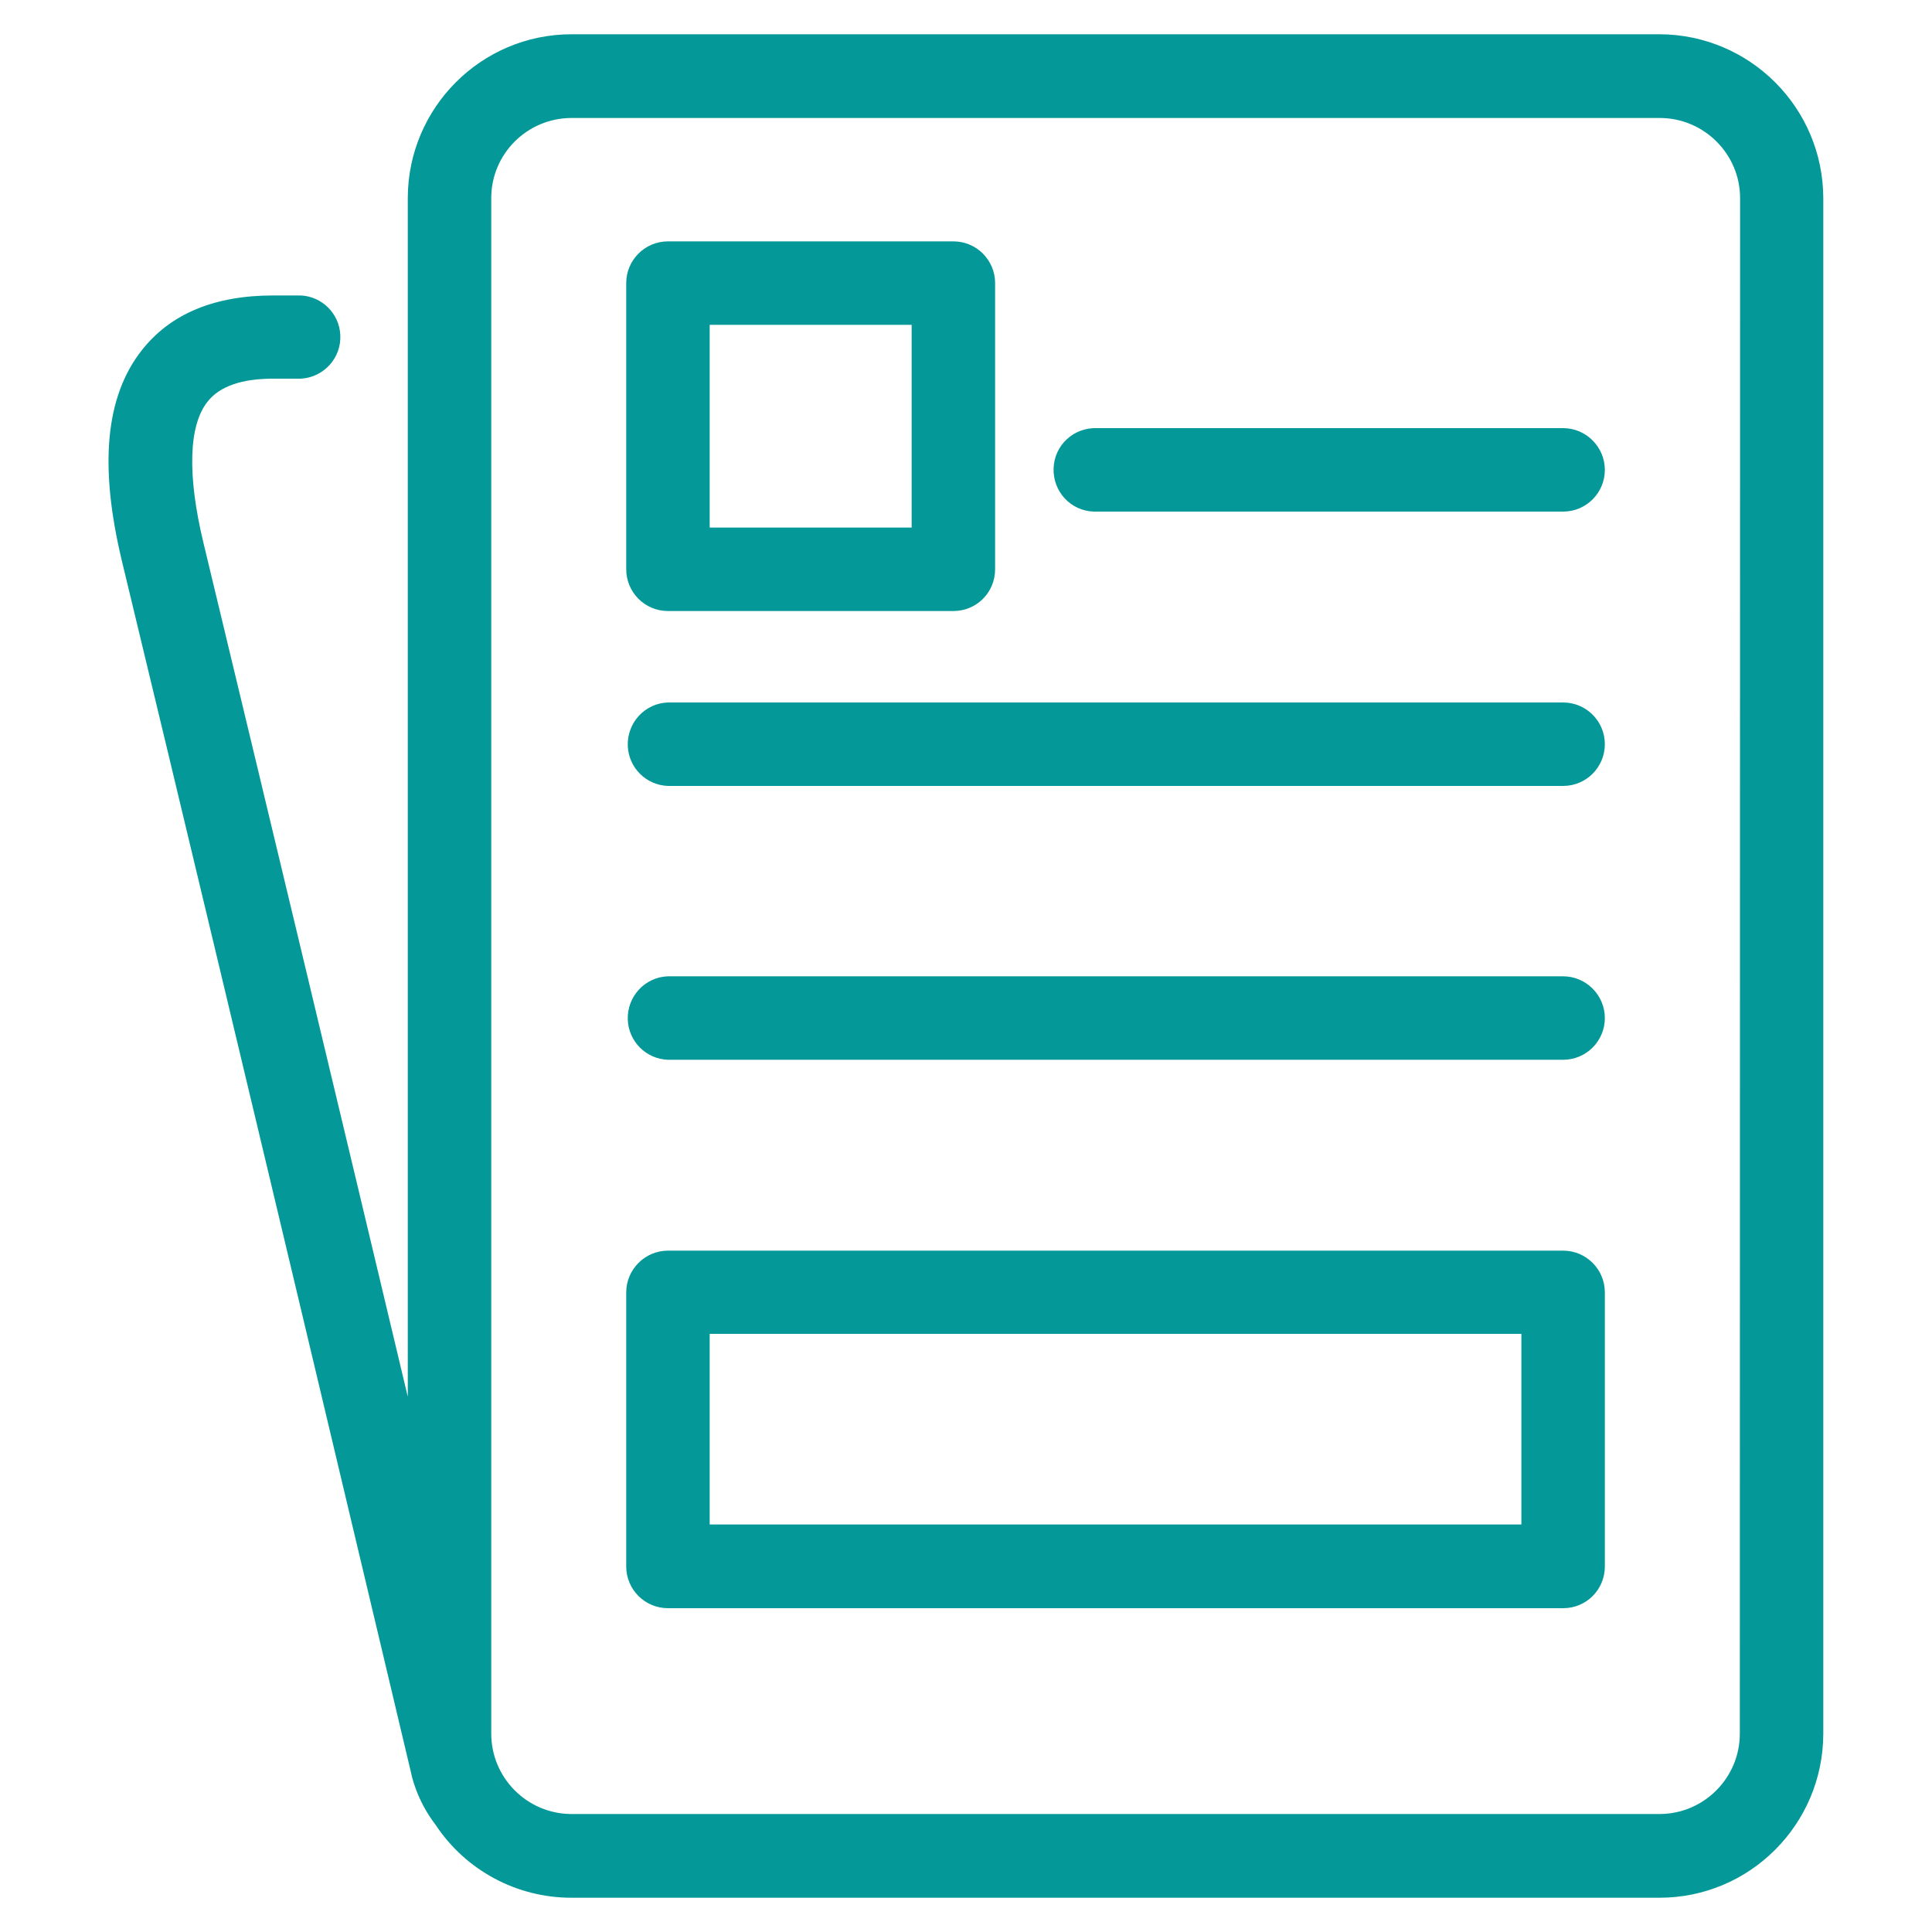
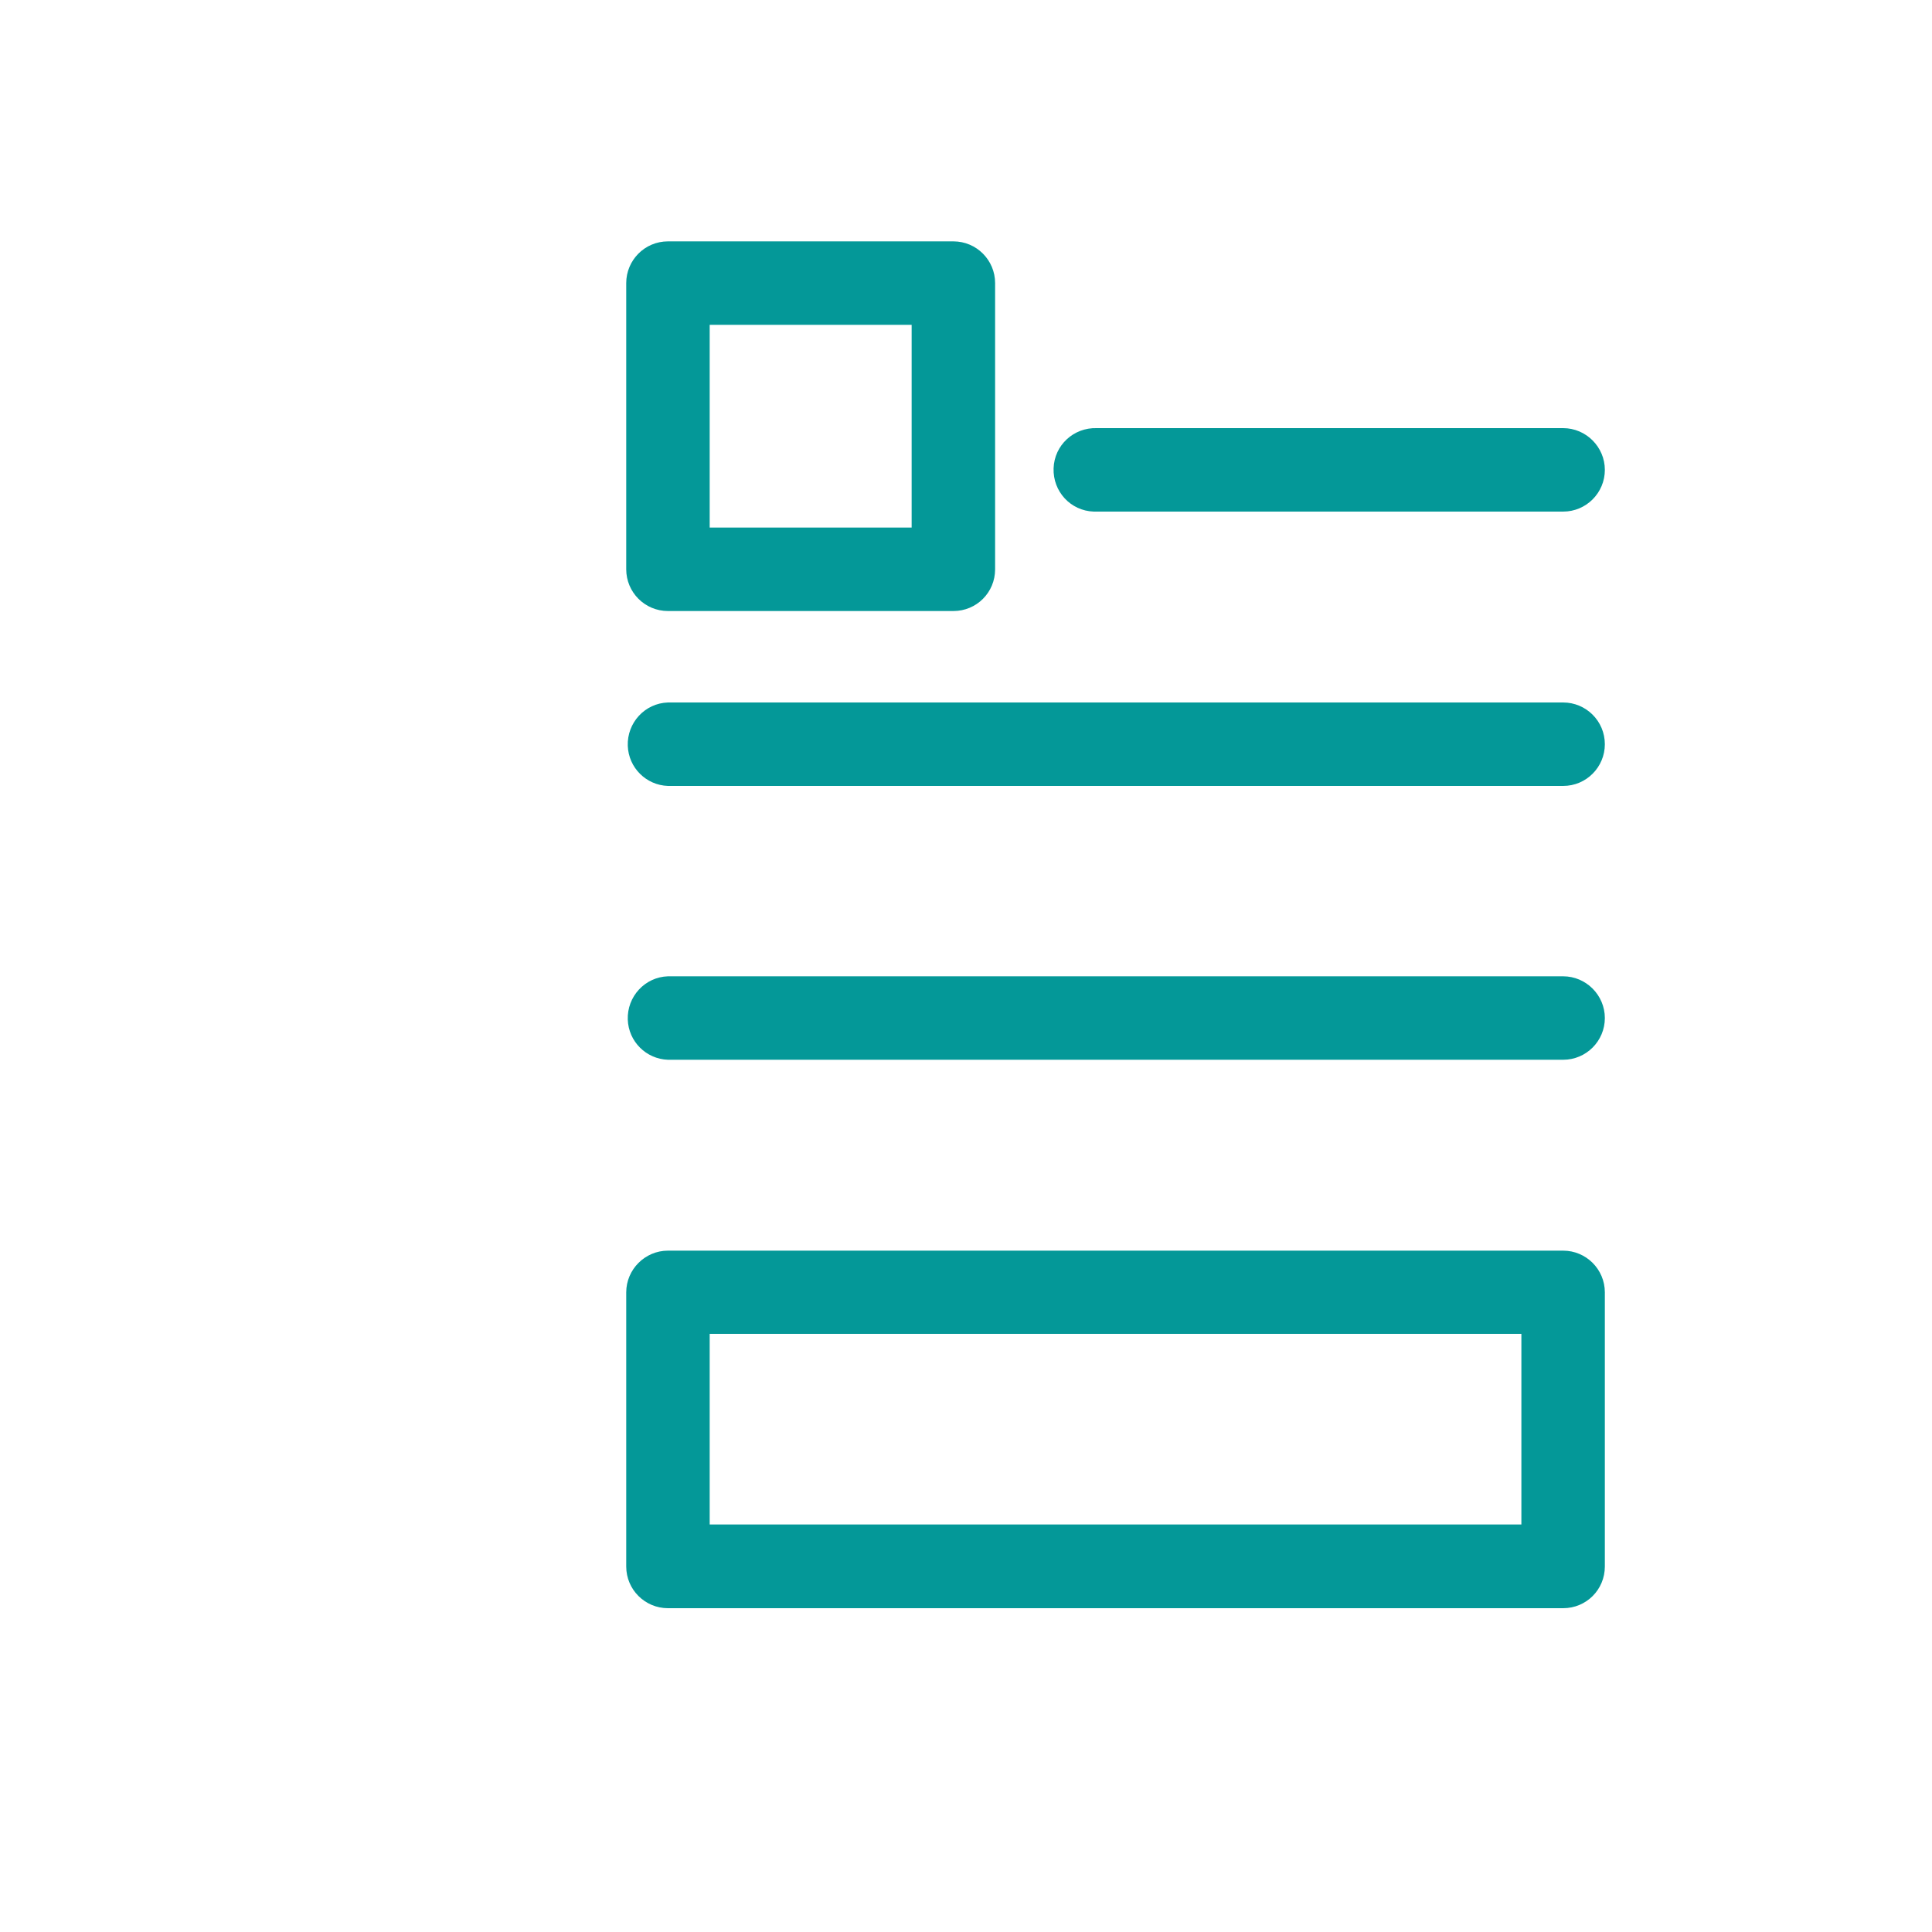
<svg xmlns="http://www.w3.org/2000/svg" version="1.1" id="Layer_1" x="0px" y="0px" viewBox="0 0 75 75" style="enable-background:new 0 0 75 75;" xml:space="preserve">
  <style type="text/css">
	.st0{fill:#049898;}
</style>
  <g>
    <path class="st0" d="M60.68,16.62h-18.1c-0.9-0.03-1.65,0.66-1.68,1.56c-0.03,0.9,0.66,1.65,1.56,1.68c0.04,0,0.08,0,0.12,0h18.1   c0.9,0,1.62-0.73,1.62-1.62S61.57,16.62,60.68,16.62z M60.68,27.27H25.93c-0.9,0.03-1.59,0.79-1.56,1.68   c0.03,0.85,0.71,1.53,1.56,1.56h34.75c0.9,0,1.62-0.73,1.62-1.62C62.3,27.99,61.57,27.27,60.68,27.27L60.68,27.27z M60.68,37.9   H25.93c-0.9,0.03-1.59,0.79-1.56,1.68c0.03,0.85,0.71,1.53,1.56,1.56h34.75c0.9,0,1.62-0.73,1.62-1.62   C62.3,38.63,61.57,37.9,60.68,37.9z" />
-     <path class="st0" d="M64.42,1.33H22.19c-3.51,0-6.35,2.85-6.36,6.35v46.54C13.2,43.16,10.55,32.1,7.89,21.04   c-0.62-2.59-0.57-4.53,0.17-5.45C8.52,15,9.38,14.7,10.6,14.7h1.08c0.89-0.05,1.58-0.81,1.53-1.7c-0.04-0.83-0.71-1.49-1.53-1.53   h-1.08c-2.27,0-3.98,0.71-5.09,2.12c-1.42,1.8-1.67,4.49-0.77,8.22c4.5,18.65,11.22,47.02,11.22,47.02s0.18,1.01,0.95,2.01   c1.17,1.77,3.15,2.83,5.27,2.83h42.24c3.51,0,6.35-2.85,6.36-6.36V7.69C70.77,4.18,67.93,1.34,64.42,1.33z M67.54,67.3   c0,1.72-1.4,3.12-3.12,3.12H22.19c-1.72,0-3.12-1.4-3.12-3.12l0,0V7.69c0-1.72,1.4-3.11,3.12-3.11h42.24c1.72,0,3.12,1.4,3.12,3.11   L67.54,67.3L67.54,67.3z" />
    <path class="st0" d="M25.93,23.72h11.08c0.9,0,1.62-0.72,1.62-1.62V10.99c0-0.89-0.72-1.62-1.62-1.62c0,0,0,0,0,0H25.93   c-0.9,0-1.62,0.73-1.62,1.62V22.1C24.31,22.99,25.03,23.72,25.93,23.72z M27.55,20.48v-7.87h7.84v7.87L27.55,20.48L27.55,20.48z    M60.68,48.55H25.93c-0.89,0-1.62,0.73-1.62,1.62v0v10.64c0,0.9,0.73,1.62,1.62,1.62h34.75c0.9,0,1.62-0.72,1.62-1.62V50.17   C62.3,49.27,61.57,48.55,60.68,48.55z M59.06,51.78v7.4H27.55v-7.4H59.06z" />
  </g>
</svg>